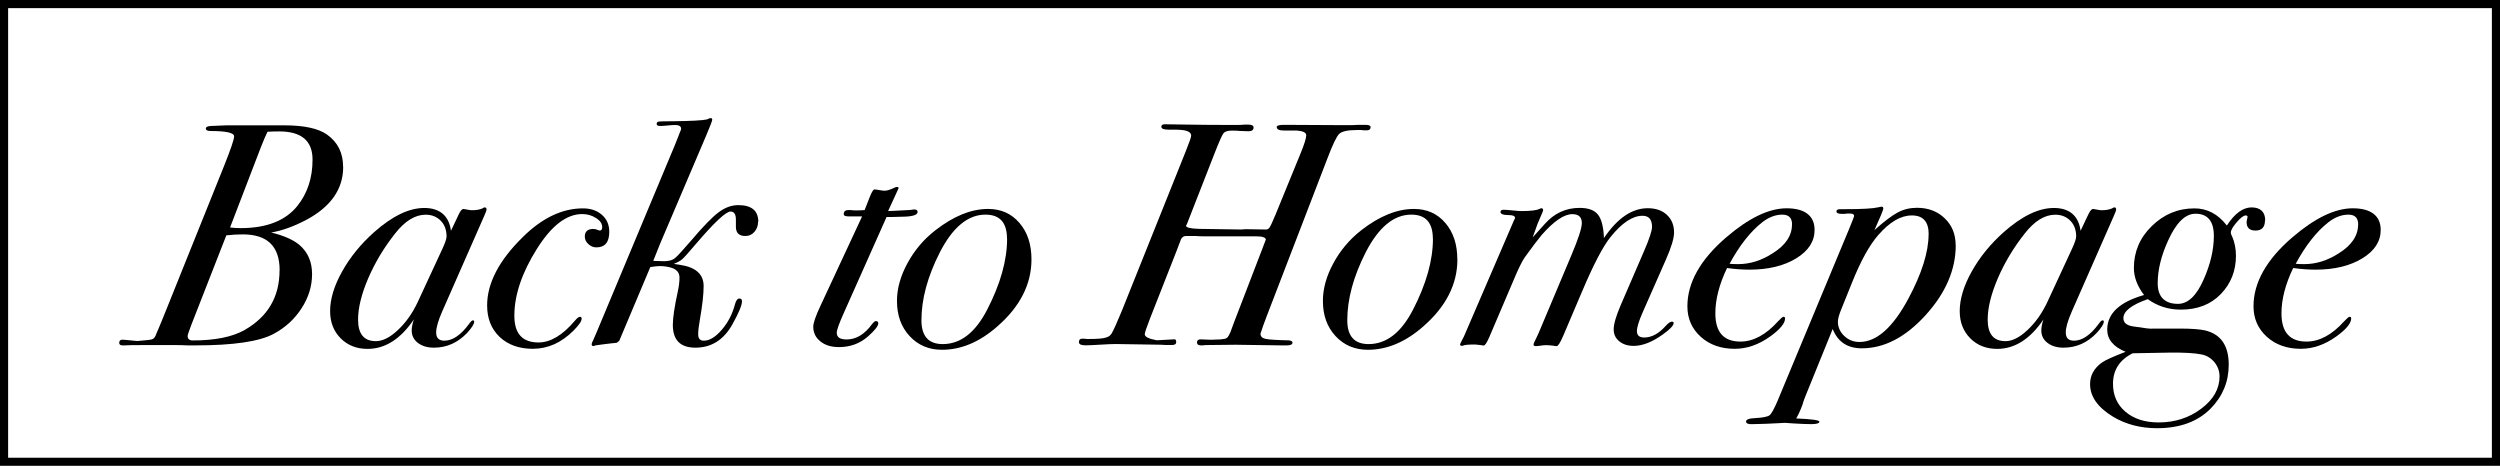
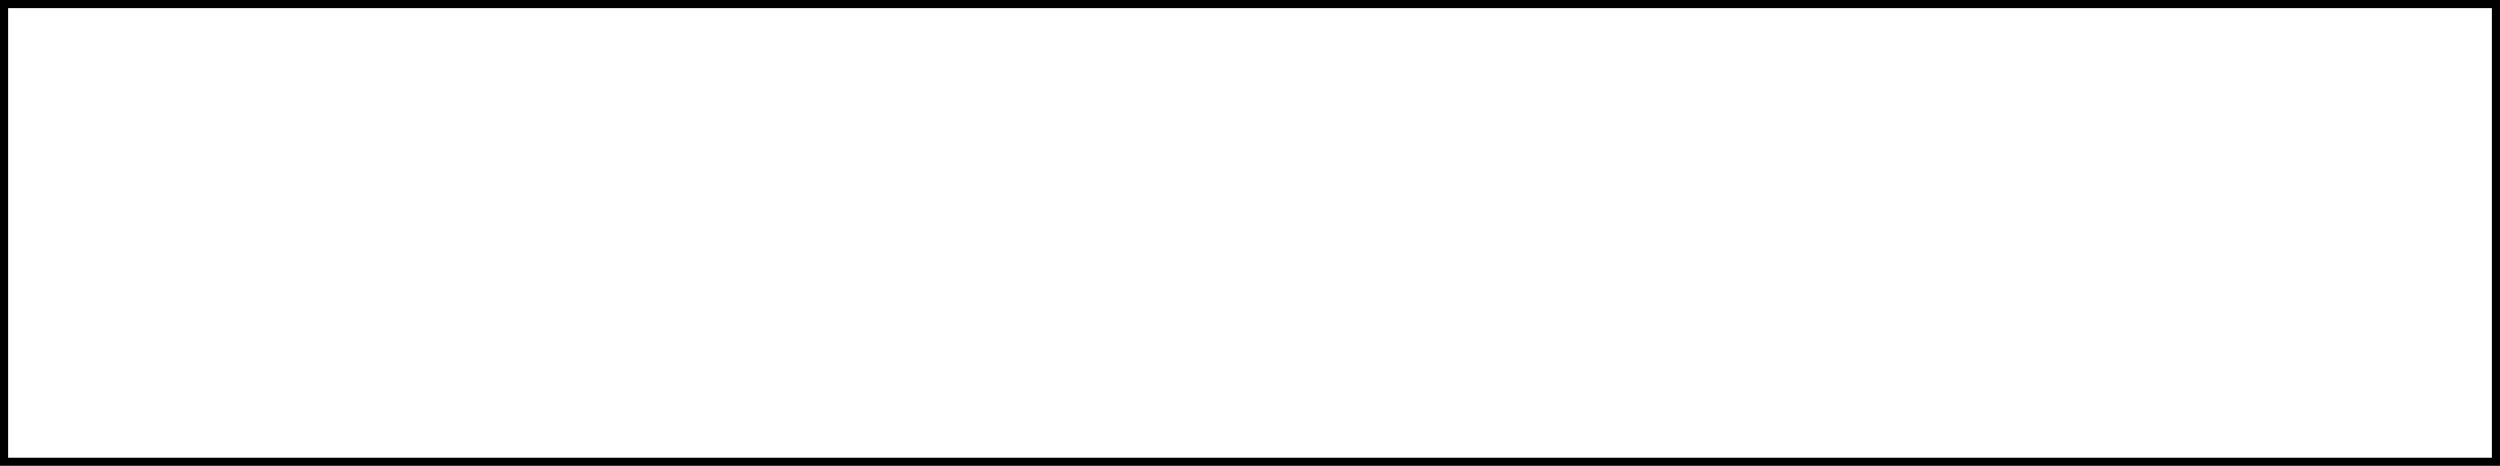
<svg xmlns="http://www.w3.org/2000/svg" id="_レイヤー_2" data-name="レイヤー 2" viewBox="0 0 307.62 57.32">
  <defs>
    <style>
      .cls-1 {
        fill: none;
        stroke: #000;
        stroke-miterlimit: 10;
      }

      .cls-2 {
        stroke-width: 0px;
      }

      .cls-3 {
        clip-path: url(#clippath);
      }
    </style>
    <clipPath id="clippath">
-       <rect class="cls-1" x=".5" y=".5" width="306.62" height="56.32" />
-     </clipPath>
+       </clipPath>
  </defs>
  <g id="_レイヤー_1-2" data-name="レイヤー 1">
    <g>
      <g class="cls-3">
        <path class="cls-2" d="m42.23,20.53c0,2.73-1.51,4.9-4.53,6.52-1.54.81-2.98,1.33-4.33,1.56,1.59.39,2.76.91,3.51,1.56,1.01.88,1.52,2.07,1.52,3.55s-.42,2.85-1.27,4.18c-.85,1.33-1.98,2.38-3.42,3.16-1.74.96-4.97,1.44-9.68,1.44h-.94c-.55-.03-1.07-.04-1.56-.04h-3.55c-1.53,0-2.42.01-2.65.04h-.23c-.29,0-.43-.1-.43-.31,0-.29.17-.42.51-.39l1.72.16c.99-.08,1.58-.14,1.78-.2.2-.05.36-.22.49-.51.05-.16.15-.39.29-.7.14-.31.55-1.31,1.23-3.01l6.87-17.09c.83-2.08,1.25-3.3,1.25-3.67,0-.44-.96-.66-2.89-.66-.39,0-.59-.1-.59-.31,0-.18.21-.29.62-.31l1.95-.08h7.06c2.45,0,4.2.38,5.27,1.13,1.33.94,1.99,2.26,1.99,3.98m-7.81,12.72c0-2.94-1.51-4.41-4.53-4.41-.68,0-1.35.04-2.03.12l-4.29,10.97c-.31.81-.47,1.28-.47,1.41,0,.36.21.55.62.55,2.76,0,4.89-.43,6.4-1.29,2.86-1.64,4.29-4.08,4.29-7.34m4.06-13.62c0-2.32-1.37-3.47-4.1-3.47-.49,0-.98.01-1.44.04-.23.47-.51,1.11-.82,1.91l-3.79,9.87c.39.05.82.08,1.29.08,3.2,0,5.53-.91,6.99-2.73,1.25-1.56,1.87-3.46,1.87-5.7" />
        <path class="cls-2" d="m59.87,25.8c0,.08-.1.35-.31.82l-5.15,11.71c-.49,1.12-.74,1.98-.74,2.58,0,.68.34,1.01,1.01,1.01,1.01,0,2.03-.69,3.04-2.07.21-.29.36-.43.47-.43s.16.05.16.16c0,.29-.29.74-.86,1.37-1.15,1.22-2.51,1.83-4.1,1.83-.81,0-1.46-.2-1.97-.59-.51-.39-.76-.9-.76-1.52,0-.39.09-.85.27-1.37-1.64,2.42-3.54,3.63-5.7,3.63-1.35,0-2.46-.44-3.32-1.31-.86-.87-1.29-1.98-1.29-3.34,0-1.48.49-3.11,1.48-4.88.99-1.77,2.3-3.38,3.94-4.84,2.24-1.98,4.29-2.97,6.17-2.97s3.04.94,3.28,2.81l.98-2.07c.21-.42.39-.62.55-.62.05,0,.21.03.47.08.26.05.44.08.55.08.57,0,1.01-.08,1.33-.23.1-.08.2-.12.27-.12.16,0,.23.09.23.27m-4.92,3.32c0-.81-.24-1.46-.72-1.95-.48-.49-1.1-.74-1.85-.74-1.3,0-2.55.77-3.75,2.3-1.38,1.74-2.48,3.58-3.32,5.52-.83,1.94-1.25,3.64-1.25,5.09,0,1.77.73,2.65,2.19,2.65.83,0,1.74-.45,2.71-1.37.98-.91,1.79-2.06,2.44-3.44l3.04-6.56c.34-.73.51-1.24.51-1.52" />
-         <path class="cls-2" d="m74.97,28.53c0,1.27-.53,1.91-1.6,1.91-.37,0-.69-.14-.98-.41-.29-.27-.43-.58-.43-.92,0-.62.35-.94,1.05-.94l.31.04c.18.08.34.13.47.16.21,0,.31-.14.31-.43,0-.42-.25-.79-.76-1.11-.51-.33-1.07-.49-1.7-.49-1.93,0-3.79,1.43-5.58,4.29-1.85,2.94-2.77,5.69-2.77,8.23,0,2.19.99,3.28,2.97,3.28,1.48,0,2.98-.9,4.49-2.69.26-.31.47-.47.62-.47.13,0,.2.08.2.23,0,.31-.34.81-1.01,1.48-1.48,1.48-3.15,2.23-5,2.23-1.69,0-3.05-.49-4.08-1.46-1.03-.98-1.54-2.27-1.54-3.88,0-2.73,1.46-5.53,4.37-8.39,2.39-2.37,4.87-3.55,7.42-3.55.96,0,1.74.27,2.34.8.6.53.9,1.23.9,2.09" />
-         <path class="cls-2" d="m93.28,27.28c0,.49-.15.91-.45,1.25-.3.34-.67.51-1.11.51-.78,0-1.17-.38-1.17-1.13v-.9c0-.65-.22-.98-.66-.98-.57,0-2,1.34-4.29,4.02-.86,1.01-1.41,1.63-1.64,1.83-.23.21-.59.4-1.05.59l.78.12c1.93.29,2.89,1.16,2.89,2.61,0,1.01-.16,2.41-.47,4.18-.13.73-.2,1.31-.2,1.76,0,.52.23.78.7.78.7,0,1.44-.45,2.21-1.35.77-.9,1.31-1.94,1.62-3.14.13-.47.31-.7.55-.7.21,0,.31.12.31.35,0,.47-.39,1.41-1.17,2.81-1.07,1.93-2.59,2.89-4.57,2.89-1.85,0-2.77-.94-2.77-2.81,0-.88.21-2.26.62-4.14.13-.6.2-1.16.2-1.68,0-.6-.34-1-1.01-1.21-.44-.13-.91-.2-1.41-.2-.26,0-.65.04-1.17.12l-3.83,9.09-.31.23-.78.08-.98.12-.86.12c-.1.05-.18.08-.23.08-.16,0-.23-.08-.23-.23,0-.1.07-.27.2-.51.03-.05.18-.42.47-1.09l9.56-22.87c.08-.23.21-.56.39-.98l.27-.7c.08-.16.12-.27.12-.35,0-.31-.25-.47-.74-.47-.21,0-.51.02-.92.06-.4.04-.71.06-.92.06-.29,0-.43-.08-.43-.23,0-.18.08-.29.25-.31.17-.03.75-.04,1.74-.04,2.26-.03,3.67-.1,4.22-.23.18-.1.32-.16.43-.16.13,0,.2.07.2.2s-.26.81-.78,2.03l-5.62,13.19c-.16.39-.44,1.11-.86,2.15l1.33.04c.57,0,1.01-.12,1.31-.35.3-.23.98-.98,2.05-2.22,1.46-1.72,2.58-2.87,3.36-3.45.78-.59,1.59-.88,2.42-.88,1.64,0,2.46.69,2.46,2.07" />
        <path class="cls-2" d="m112.91,26.07c0,.36-.55.56-1.64.59l-1.48.04h-.7l-5.27,11.83c-.57,1.27-.86,2.08-.86,2.42,0,.55.4.82,1.21.82,1.17,0,2.21-.62,3.12-1.87.21-.26.36-.39.47-.39.21,0,.31.09.31.27,0,.34-.43.88-1.29,1.64-.99.86-2.17,1.29-3.55,1.29-.94,0-1.7-.23-2.28-.7-.59-.47-.88-1.07-.88-1.8,0-.47.3-1.34.9-2.61l5.11-10.97h-1.6c-.44,0-.66-.09-.66-.27,0-.34.18-.51.55-.51h.35c.13.03.34.04.62.04.36,0,.71-.01,1.05-.04l.66-1.68c.23-.57.42-.86.55-.86s.33.03.61.08c.27.05.49.08.64.08.29,0,.7-.13,1.25-.39.1-.05.2-.08.27-.08.13,0,.2.05.2.16l-.43.94-.86,1.87.94-.04,1.48-.08c.13,0,.29-.01.47-.04.18-.03.29-.04.31-.04.29,0,.43.1.43.31" />
-         <path class="cls-2" d="m126.92,31.92c0,3.04-1.39,5.79-4.18,8.23-2.19,1.93-4.46,2.89-6.83,2.89-1.61,0-2.94-.56-3.98-1.68-1.04-1.12-1.56-2.56-1.56-4.33,0-1.51.43-3.06,1.29-4.64.86-1.59,2-2.94,3.44-4.06,2.24-1.74,4.4-2.62,6.48-2.62,1.59,0,2.87.57,3.86,1.72.99,1.15,1.48,2.64,1.48,4.49m-3.01-2.54c0-1.98-.88-2.97-2.65-2.97-2.16,0-4.03,1.55-5.62,4.65-1.51,2.97-2.26,5.75-2.26,8.35,0,1.95.87,2.93,2.62,2.93,2.19,0,4.01-1.41,5.46-4.22,1.64-3.17,2.46-6.09,2.46-8.74" />
        <path class="cls-2" d="m168.64,15.69c0,.23-.17.35-.51.35-.26,0-.48-.01-.66-.04h-.51c-1.12,0-1.84.16-2.17.47-.33.31-.81,1.33-1.46,3.04l-7.45,19.36c-.34.88-.6,1.61-.78,2.19,0,.34.21.55.64.64.43.09,1.38.15,2.87.18.29.05.43.14.43.27,0,.23-.23.35-.7.35h-.62l-5.66-.08-3.75.04c-.16.03-.33.04-.51.04-.34,0-.51-.12-.51-.35,0-.29.18-.42.55-.39l.94.04h.39l1.05-.04c.36-.03.61-.08.74-.18.13-.09.27-.32.43-.68.05-.16.2-.55.43-1.17l3.51-9.13c.1-.26.25-.64.43-1.13-.05-.26-.44-.39-1.17-.39h-6.4c-.31,0-.66-.01-1.05-.04h-1.21c-.36,0-.61.25-.74.74-.03.08-.17.46-.43,1.13l-3.28,8.35c-.42,1.07-.62,1.69-.62,1.87,0,.31.49.56,1.48.74l2.19-.12c.13,0,.2.12.2.35s-.17.35-.51.35h-.78c-.44-.03-.78-.04-1.01-.04l-5.15-.08c-.44,0-1.07.03-1.89.08-.82.05-1.42.08-1.81.08-.55,0-.82-.13-.82-.39,0-.29.14-.43.43-.43.18,0,.36.01.55.04h.27c1.09,0,1.81-.06,2.15-.2.26-.08.47-.23.62-.47.23-.39.65-1.31,1.25-2.77l7.88-19.67c.44-1.09.66-1.73.66-1.91,0-.39-.39-.62-1.17-.7-.13-.03-.68-.04-1.64-.04-.57,0-.86-.12-.86-.35,0-.21.14-.31.43-.31l2.73.04c1.82.03,3.32.04,4.49.04h1.83c.26,0,.52-.01.78-.04h.39c.47,0,.7.12.7.35,0,.31-.21.47-.62.47-.08,0-.46-.01-1.13-.04-.16-.03-.47-.04-.94-.04-.52,0-.86.12-1.03.35s-.53,1.04-1.07,2.42l-3.4,8.7c-.05.08-.09.16-.12.23,0,.23.53.36,1.6.39l5.23.08c.21-.03.4-.04.59-.04l2.42.04c.18,0,.33-.09.45-.27.12-.18.36-.7.72-1.56l3.08-7.53c.47-1.14.7-1.89.7-2.23s-.39-.53-1.17-.59h-1.56c-.6,0-.9-.14-.9-.43,0-.18.3-.27.9-.27l7.42.04h.9c.44-.03.85-.04,1.21-.04h.47c.44,0,.66.1.66.31" />
        <path class="cls-2" d="m179.33,31.92c0,3.04-1.39,5.79-4.18,8.23-2.19,1.93-4.46,2.89-6.83,2.89-1.61,0-2.94-.56-3.98-1.68-1.04-1.12-1.56-2.56-1.56-4.33,0-1.51.43-3.06,1.29-4.64.86-1.59,2-2.94,3.43-4.06,2.24-1.74,4.4-2.62,6.48-2.62,1.59,0,2.88.57,3.86,1.72.99,1.15,1.48,2.64,1.48,4.49m-3.01-2.54c0-1.98-.88-2.97-2.65-2.97-2.16,0-4.03,1.55-5.62,4.65-1.51,2.97-2.26,5.75-2.26,8.35,0,1.95.87,2.93,2.62,2.93,2.19,0,4.01-1.41,5.46-4.22,1.64-3.17,2.46-6.09,2.46-8.74" />
        <path class="cls-2" d="m205.99,28.61c0,.7-.33,1.8-.98,3.28l-2.89,6.56c-.47,1.07-.7,1.83-.7,2.3,0,.52.3.78.9.78.91,0,1.8-.48,2.65-1.44.31-.34.56-.51.74-.51.16,0,.23.05.23.16,0,.31-.44.78-1.33,1.41-1.3.94-2.5,1.41-3.59,1.41-.73,0-1.32-.19-1.78-.57-.46-.38-.68-.86-.68-1.46,0-.65.29-1.64.86-2.97l2.85-6.6c.68-1.56,1.01-2.58,1.01-3.04,0-.91-.39-1.37-1.17-1.37-1.22,0-2.54.87-3.94,2.62-.91,1.12-2.07,3.33-3.47,6.63l-2.34,5.5c-.37.86-.64,1.29-.82,1.29-.13,0-.23-.01-.31-.04-.39-.05-.73-.08-1.01-.08-.16,0-.37.02-.64.06-.27.04-.48.06-.61.06-.18,0-.27-.06-.27-.2,0-.08.05-.22.16-.43.1-.21.25-.51.43-.9l4.06-9.64c.86-2.03,1.29-3.36,1.29-3.98,0-.73-.39-1.09-1.17-1.09-1.01,0-2.26.85-3.75,2.54-.44.52-1.13,1.43-2.07,2.73-.34.47-.82,1.44-1.44,2.93l-2.93,6.87c-.31.73-.55,1.09-.7,1.09-.13,0-.23-.01-.31-.04-.42-.05-.66-.08-.74-.08-.81,0-1.29.04-1.44.12-.05.03-.13.04-.23.04-.13,0-.2-.06-.2-.2.13-.29.29-.6.47-.94l6.17-14.32c.08-.13.12-.22.12-.27,0-.23-.23-.35-.7-.35-.73,0-1.09-.13-1.09-.39,0-.18.13-.27.39-.27.23,0,.6.03,1.09.08.49.05.86.08,1.09.08,1.17,0,1.91-.09,2.22-.27.08-.03.16-.05.23-.08.16,0,.23.09.23.27,0,.05-.12.34-.35.86-.18.36-.43,1-.74,1.91l-.2.55c.23-.26.73-.81,1.48-1.64,1.17-1.33,2.6-1.99,4.29-1.99,1.07,0,1.82.27,2.26.82.44.55.69,1.51.74,2.89,1.66-2.45,3.46-3.67,5.39-3.67.99,0,1.78.27,2.36.82.59.55.88,1.27.88,2.19" />
        <path class="cls-2" d="m223.28,28.3c0,1.41-.76,2.57-2.26,3.49-1.51.92-3.42,1.39-5.74,1.39-.83,0-1.76-.06-2.77-.2-.96,2-1.44,3.86-1.44,5.58,0,2.32,1.03,3.47,3.08,3.47,1.59,0,3.14-.83,4.64-2.5.34-.36.56-.55.66-.55.13,0,.2.06.2.2,0,.6-.61,1.34-1.83,2.22-1.41,1.01-2.86,1.52-4.37,1.52-1.69,0-3.08-.49-4.18-1.48-1.09-.99-1.64-2.24-1.64-3.75,0-2.91,1.59-5.74,4.76-8.47,2.78-2.39,5.27-3.59,7.45-3.59s3.44.88,3.44,2.65m-2.77-.66c0-.81-.4-1.21-1.21-1.21s-1.65.31-2.46.94c-1.46,1.15-2.8,2.85-4.02,5.11.31.03.66.04,1.05.04,1.46,0,2.87-.44,4.25-1.33,1.59-.99,2.38-2.17,2.38-3.55" />
-         <path class="cls-2" d="m240.65,30.17c0,3.02-1.24,5.89-3.71,8.61-2.47,2.72-5.09,4.08-7.84,4.08-1.77,0-2.97-.79-3.59-2.38l-3.28,8.08c-.21.49-.35.9-.43,1.21-.23.65-.49,1.22-.78,1.72,1.9.08,2.85.21,2.85.39,0,.21-.33.31-.98.31-.57,0-1.27-.03-2.11-.08l-1.17-.08s-.21.01-.7.04c-.57.03-1.13.05-1.68.08l-1.56.04c-.55.03-.82-.08-.82-.31,0-.26.36-.4,1.09-.43.96-.05,1.56-.17,1.8-.35.23-.18.57-.79,1.01-1.83l8.74-21c.44-1.07.66-1.63.66-1.68,0-.21-.16-.31-.47-.31h-.39c-.13.03-.34.04-.62.04-.47,0-.7-.1-.7-.31,0-.18.16-.27.47-.27h.62c2.08,0,3.43-.08,4.06-.23.21-.05.34-.08.39-.08.16,0,.23.08.23.23s-.36,1.04-1.09,2.65c1.2-1.07,2.15-1.79,2.87-2.17.72-.38,1.5-.57,2.36-.57,1.38,0,2.52.43,3.41,1.29.9.86,1.35,1.96,1.35,3.32m-3.32-1.37c0-1.53-.69-2.3-2.07-2.3s-2.73.81-4.14,2.42c-1.09,1.25-2.17,3.21-3.24,5.89l-1.29,3.2c-.29.7-.43,1.22-.43,1.56,0,.68.26,1.26.78,1.76.52.49,1.14.74,1.87.74,2.11,0,4.11-1.77,6.01-5.31,1.66-3.1,2.5-5.75,2.5-7.96" />
        <path class="cls-2" d="m260.39,25.8c0,.08-.1.35-.31.82l-5.15,11.71c-.49,1.12-.74,1.98-.74,2.58,0,.68.34,1.01,1.01,1.01,1.01,0,2.03-.69,3.04-2.07.21-.29.36-.43.47-.43s.16.05.16.16c0,.29-.29.74-.86,1.37-1.15,1.22-2.51,1.83-4.1,1.83-.81,0-1.46-.2-1.97-.59-.51-.39-.76-.9-.76-1.52,0-.39.09-.85.27-1.37-1.64,2.42-3.54,3.63-5.7,3.63-1.35,0-2.46-.44-3.32-1.31-.86-.87-1.29-1.98-1.29-3.34,0-1.48.49-3.11,1.48-4.88.99-1.77,2.3-3.38,3.94-4.84,2.24-1.98,4.29-2.97,6.17-2.97s3.04.94,3.28,2.81l.98-2.07c.21-.42.39-.62.55-.62.05,0,.21.03.47.08.26.05.44.08.55.08.57,0,1.01-.08,1.33-.23.1-.08.2-.12.27-.12.16,0,.23.09.23.27m-4.92,3.32c0-.81-.24-1.46-.72-1.95-.48-.49-1.1-.74-1.85-.74-1.3,0-2.55.77-3.75,2.3-1.38,1.74-2.48,3.58-3.32,5.52-.83,1.94-1.25,3.64-1.25,5.09,0,1.77.73,2.65,2.19,2.65.83,0,1.74-.45,2.71-1.37.98-.91,1.79-2.06,2.44-3.44l3.04-6.56c.34-.73.51-1.24.51-1.52" />
        <path class="cls-2" d="m278.7,27.12c0,.83-.39,1.25-1.17,1.25-.73,0-1.09-.35-1.09-1.05,0-.08.01-.16.04-.25.03-.09.05-.21.08-.37,0-.13-.08-.19-.23-.19-.26,0-.63.28-1.11.84-.48.56-.72.98-.72,1.27,0,.13.05.29.16.47.31.73.47,1.52.47,2.38,0,1.85-.62,3.42-1.85,4.7-1.24,1.29-2.88,1.93-4.94,1.93-1.51,0-2.86-.43-4.06-1.29-2,.7-3,1.48-3,2.34,0,.55.39.89,1.17,1.01,1.46.23,2.28.33,2.46.27h3.24c1.48,0,2.55.08,3.2.23,1.93.47,2.89,1.87,2.89,4.22,0,2.08-.74,3.88-2.22,5.39-1.59,1.61-3.79,2.42-6.6,2.42-2.03,0-3.82-.47-5.39-1.4-1.9-1.15-2.85-2.49-2.85-4.02,0-1.07.48-1.95,1.44-2.65.44-.31,1.42-.75,2.93-1.33-1.51-.62-2.26-1.53-2.26-2.73,0-1.98,1.51-3.4,4.53-4.26-.83-1.09-1.25-2.2-1.25-3.32,0-2,.73-3.73,2.21-5.17,1.47-1.44,3.22-2.17,5.25-2.17,1.56,0,2.89.7,3.98,2.11.96-1.48,1.98-2.23,3.04-2.23s1.68.53,1.68,1.6m-5.62,19.2c0-.65-.21-1.23-.62-1.74-.42-.51-.94-.83-1.56-.96-.86-.18-2.22-.26-4.1-.23l-4.41.08c-1.61.81-2.42,2.06-2.42,3.75,0,1.43.51,2.58,1.54,3.45,1.03.87,2.39,1.31,4.08,1.31,2,0,3.75-.57,5.25-1.7,1.5-1.13,2.24-2.45,2.24-3.96m-.7-17.29c0-1.82-.76-2.73-2.26-2.73-1.25,0-2.37,1.09-3.36,3.28-.86,1.87-1.29,3.63-1.29,5.27s.83,2.54,2.5,2.54c1.22,0,2.28-1,3.16-3.01.83-1.87,1.25-3.66,1.25-5.35" />
        <path class="cls-2" d="m292.94,28.3c0,1.41-.76,2.57-2.26,3.49-1.51.92-3.42,1.39-5.74,1.39-.83,0-1.76-.06-2.77-.2-.96,2-1.44,3.86-1.44,5.58,0,2.32,1.03,3.47,3.08,3.47,1.59,0,3.14-.83,4.64-2.5.34-.36.56-.55.66-.55.13,0,.2.06.2.2,0,.6-.61,1.34-1.83,2.22-1.41,1.01-2.86,1.52-4.37,1.52-1.69,0-3.08-.49-4.18-1.48-1.09-.99-1.64-2.24-1.64-3.75,0-2.91,1.59-5.74,4.76-8.47,2.78-2.39,5.27-3.59,7.45-3.59s3.44.88,3.44,2.65m-2.77-.66c0-.81-.4-1.21-1.21-1.21s-1.65.31-2.46.94c-1.46,1.15-2.8,2.85-4.02,5.11.31.03.66.04,1.05.04,1.46,0,2.87-.44,4.25-1.33,1.59-.99,2.38-2.17,2.38-3.55" />
      </g>
      <rect class="cls-1" x=".5" y=".5" width="306.62" height="56.32" />
    </g>
  </g>
</svg>